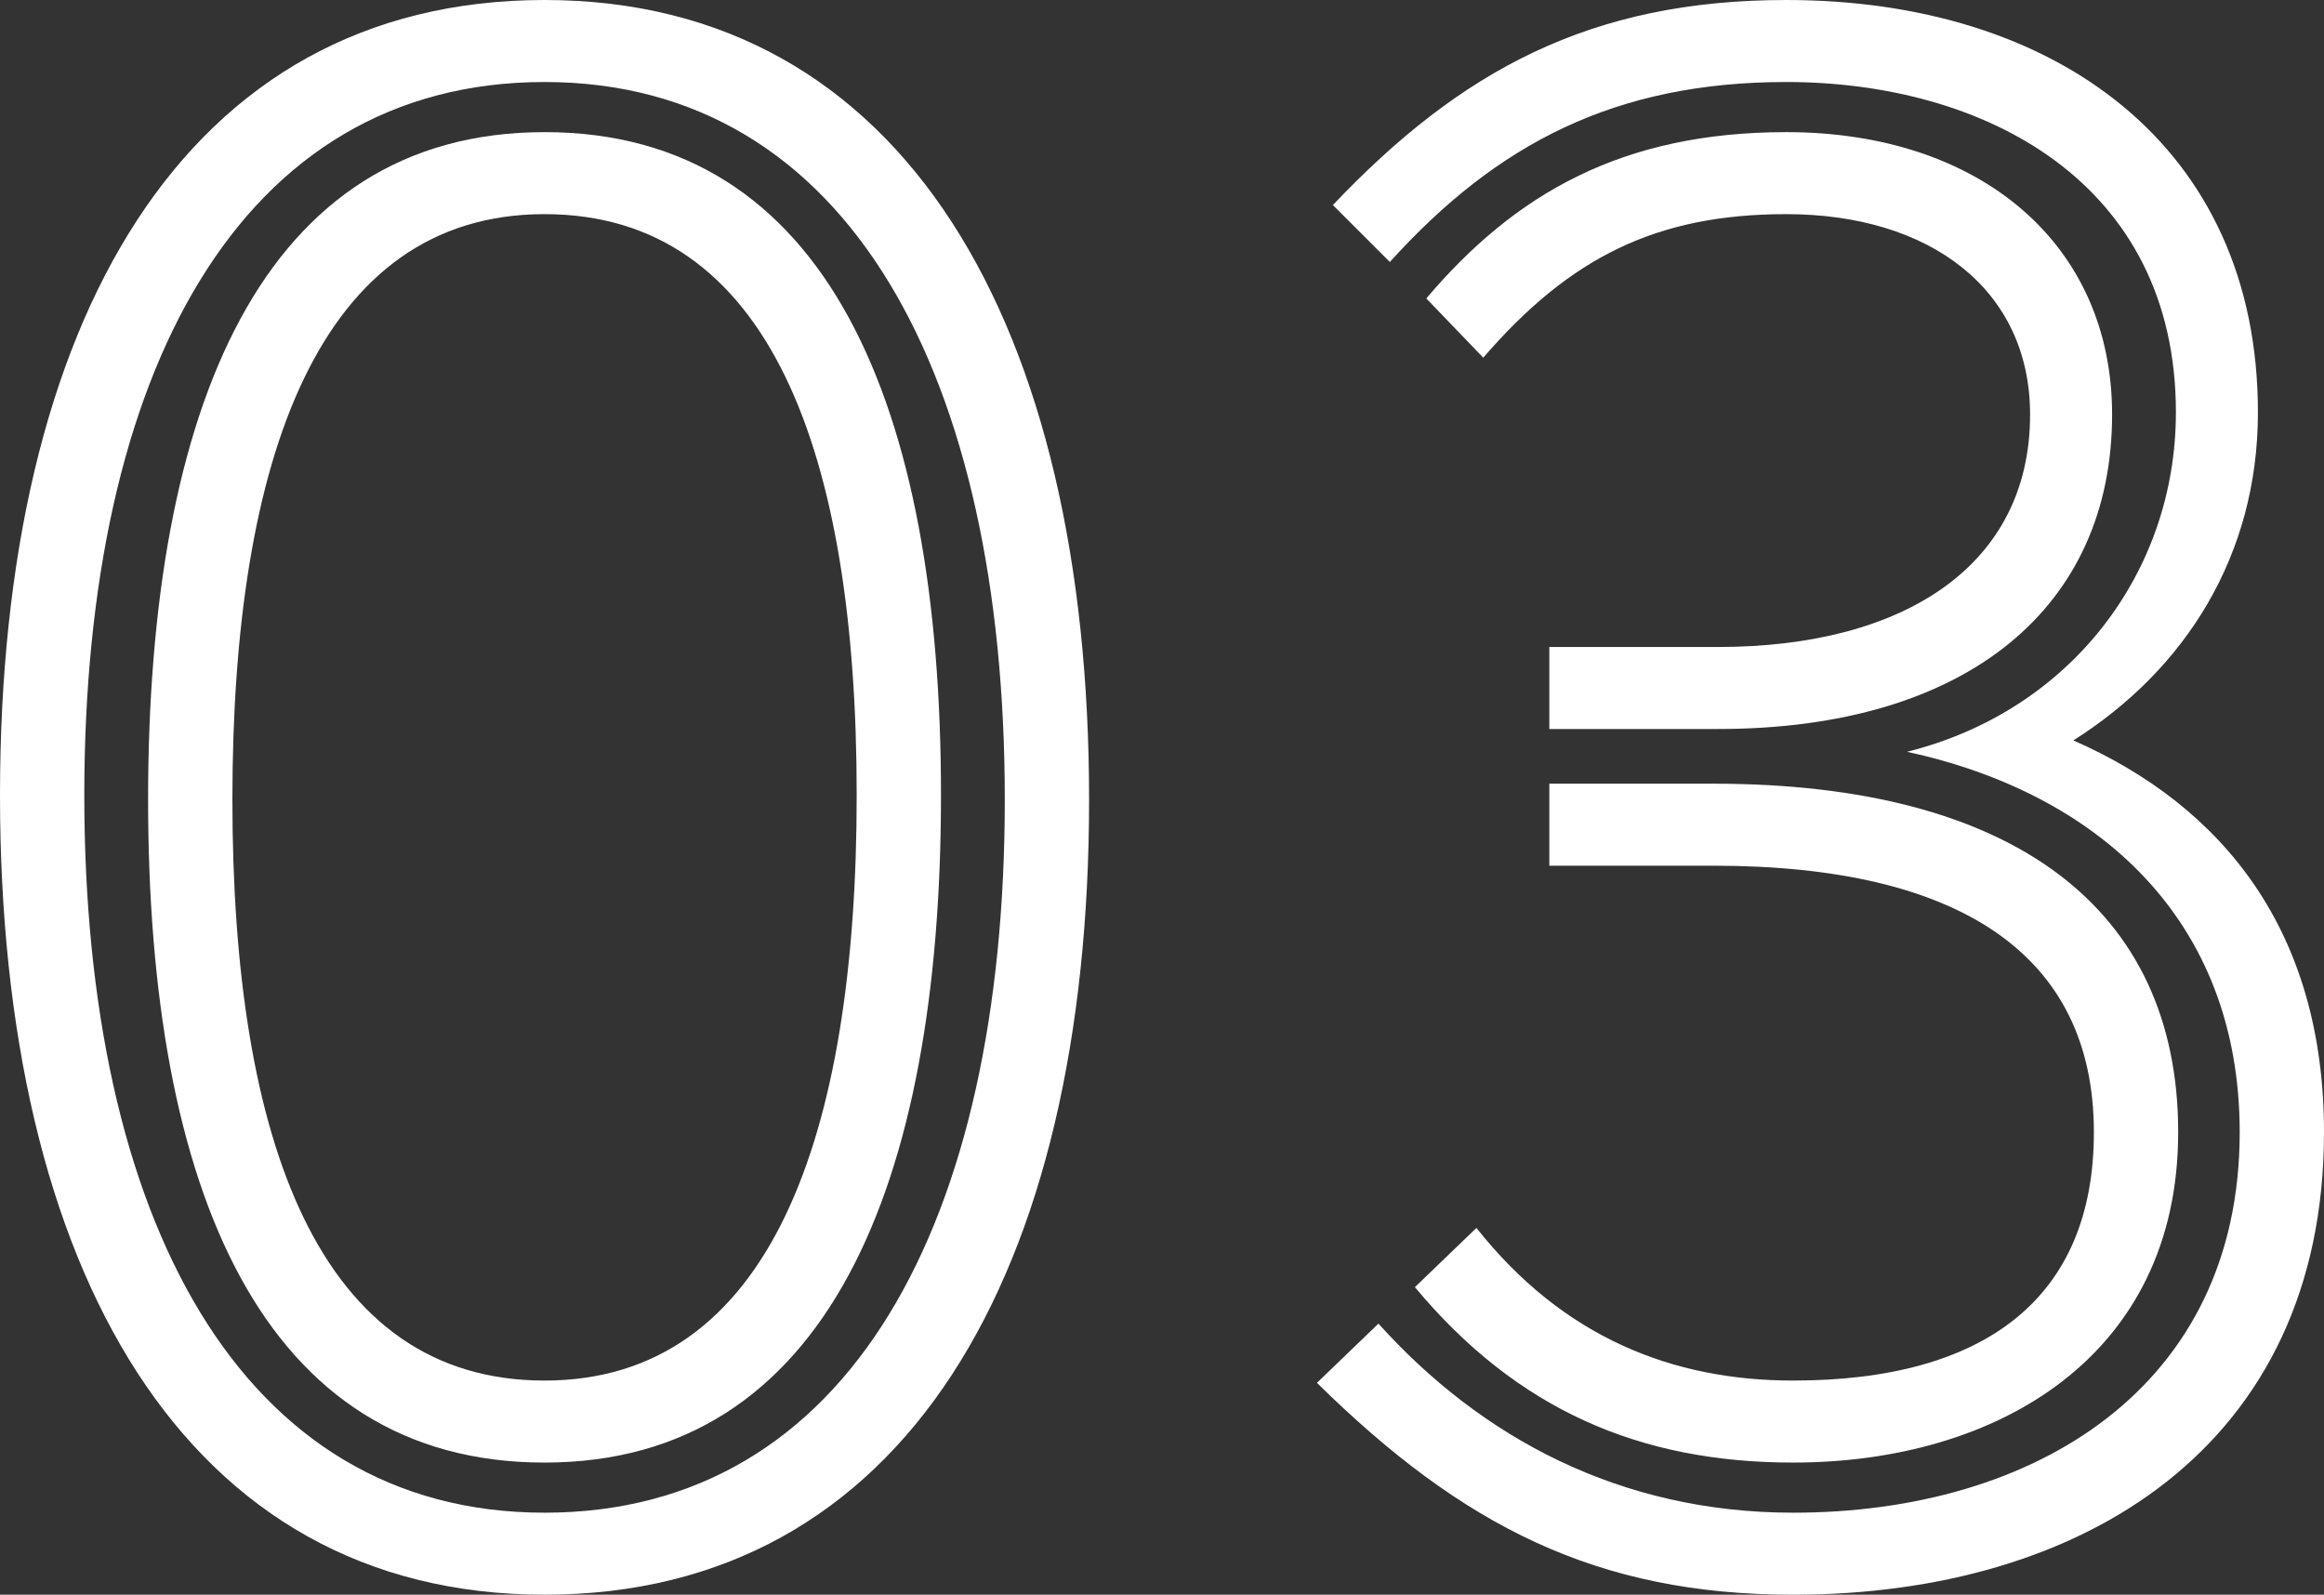
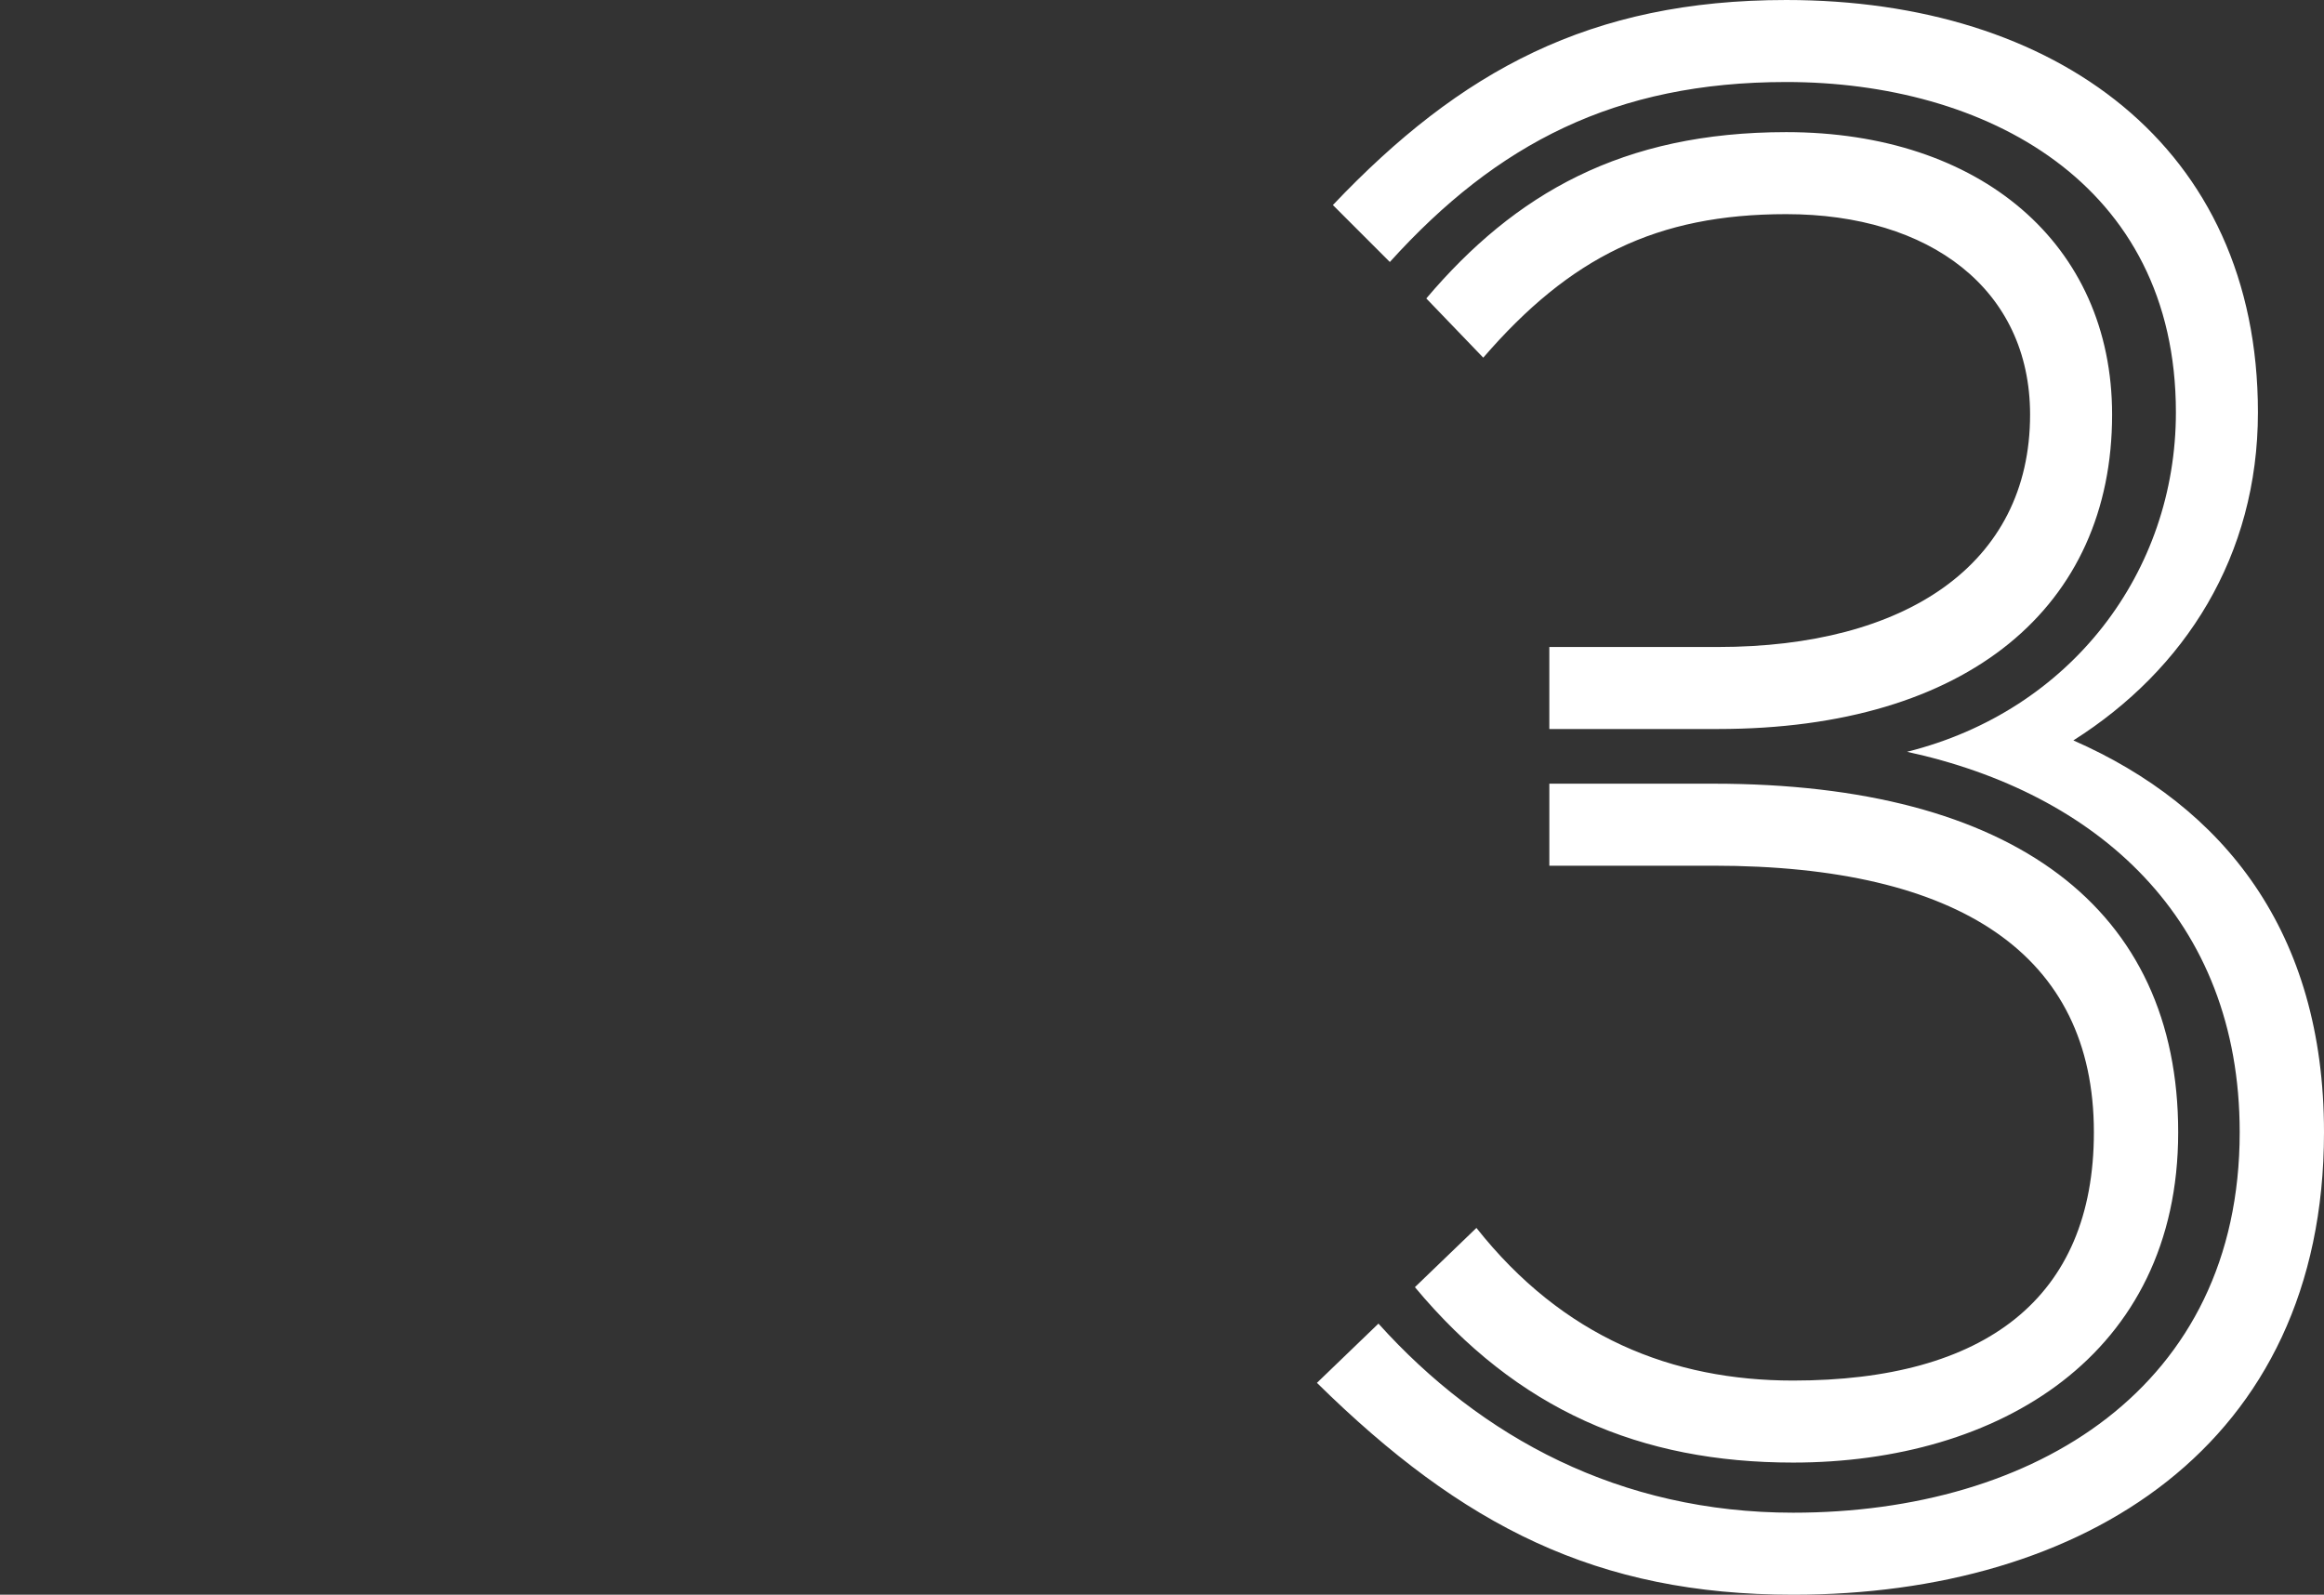
<svg xmlns="http://www.w3.org/2000/svg" id="_レイヤー_2" data-name="レイヤー 2" viewBox="0 0 81.6 56">
  <rect x="0" y="0" width="81.6" height="56" fill="#333333" stroke="none" />
  <defs>
    <style>
      .cls-1 {
        fill: #fff;
      }
    </style>
  </defs>
  <g id="_業界コラボ" data-name="業界コラボ">
    <g>
-       <path class="cls-1" d="m0,27.92C0,11.28,6.48,0,19.12,0s19.12,11.44,19.12,28.08-6.48,27.92-19.12,27.92S0,44.56,0,27.92Zm35.28.16c0-14.8-5.44-25.2-16.16-25.2S2.96,13.12,2.96,27.92s5.44,25.2,16.16,25.2,16.16-10.24,16.16-25.04Zm-30.08,0c0-13.76,4-23.44,13.92-23.44s13.92,9.6,13.92,23.28-4,23.44-13.92,23.44-13.92-9.6-13.92-23.28Zm24.88-.16c0-12-3.04-20.4-10.96-20.4s-10.96,8.56-10.96,20.56,3.04,20.4,10.96,20.4,10.96-8.56,10.96-20.56Z" />
      <path class="cls-1" d="m48.4,46.48c3.6,4,8.48,6.64,14.56,6.64,8.48,0,15.68-4.4,15.68-13.36,0-7.52-5.04-11.92-11.68-13.36,5.76-1.44,9.44-6.32,9.44-11.92,0-8.08-6.72-11.6-13.68-11.6-6,0-10.16,2.16-13.92,6.32l-2-2c4.48-4.72,9.04-7.2,15.92-7.2,9.44,0,16.56,5.12,16.56,14.48,0,5.04-2.56,9.04-6.48,11.52,5.28,2.32,8.8,6.72,8.8,13.76,0,11.04-8.48,16.24-18.64,16.24-6.88,0-11.6-2.4-16.72-7.44l2.16-2.08Zm3.44-3.36c3.04,3.84,6.88,5.36,11.12,5.36,6.72,0,10.56-2.88,10.56-8.72,0-6.24-4.72-9.36-13.36-9.36h-5.76v-2.88h5.76c10.56,0,16.32,4.4,16.32,12.24s-6.32,11.6-13.52,11.6c-5.36,0-9.68-1.84-13.28-6.16l2.16-2.08Zm2.56-17.52v-2.88h5.92c6.56,0,10.96-2.88,10.96-8.16,0-4.4-3.52-7.04-8.56-7.04-4.56,0-7.6,1.52-10.64,5.04l-2-2.08c3.12-3.68,6.88-5.84,12.64-5.84,6.8,0,11.44,3.92,11.44,9.92,0,6.72-5.04,11.04-13.84,11.04h-5.92Z" />
    </g>
  </g>
</svg>